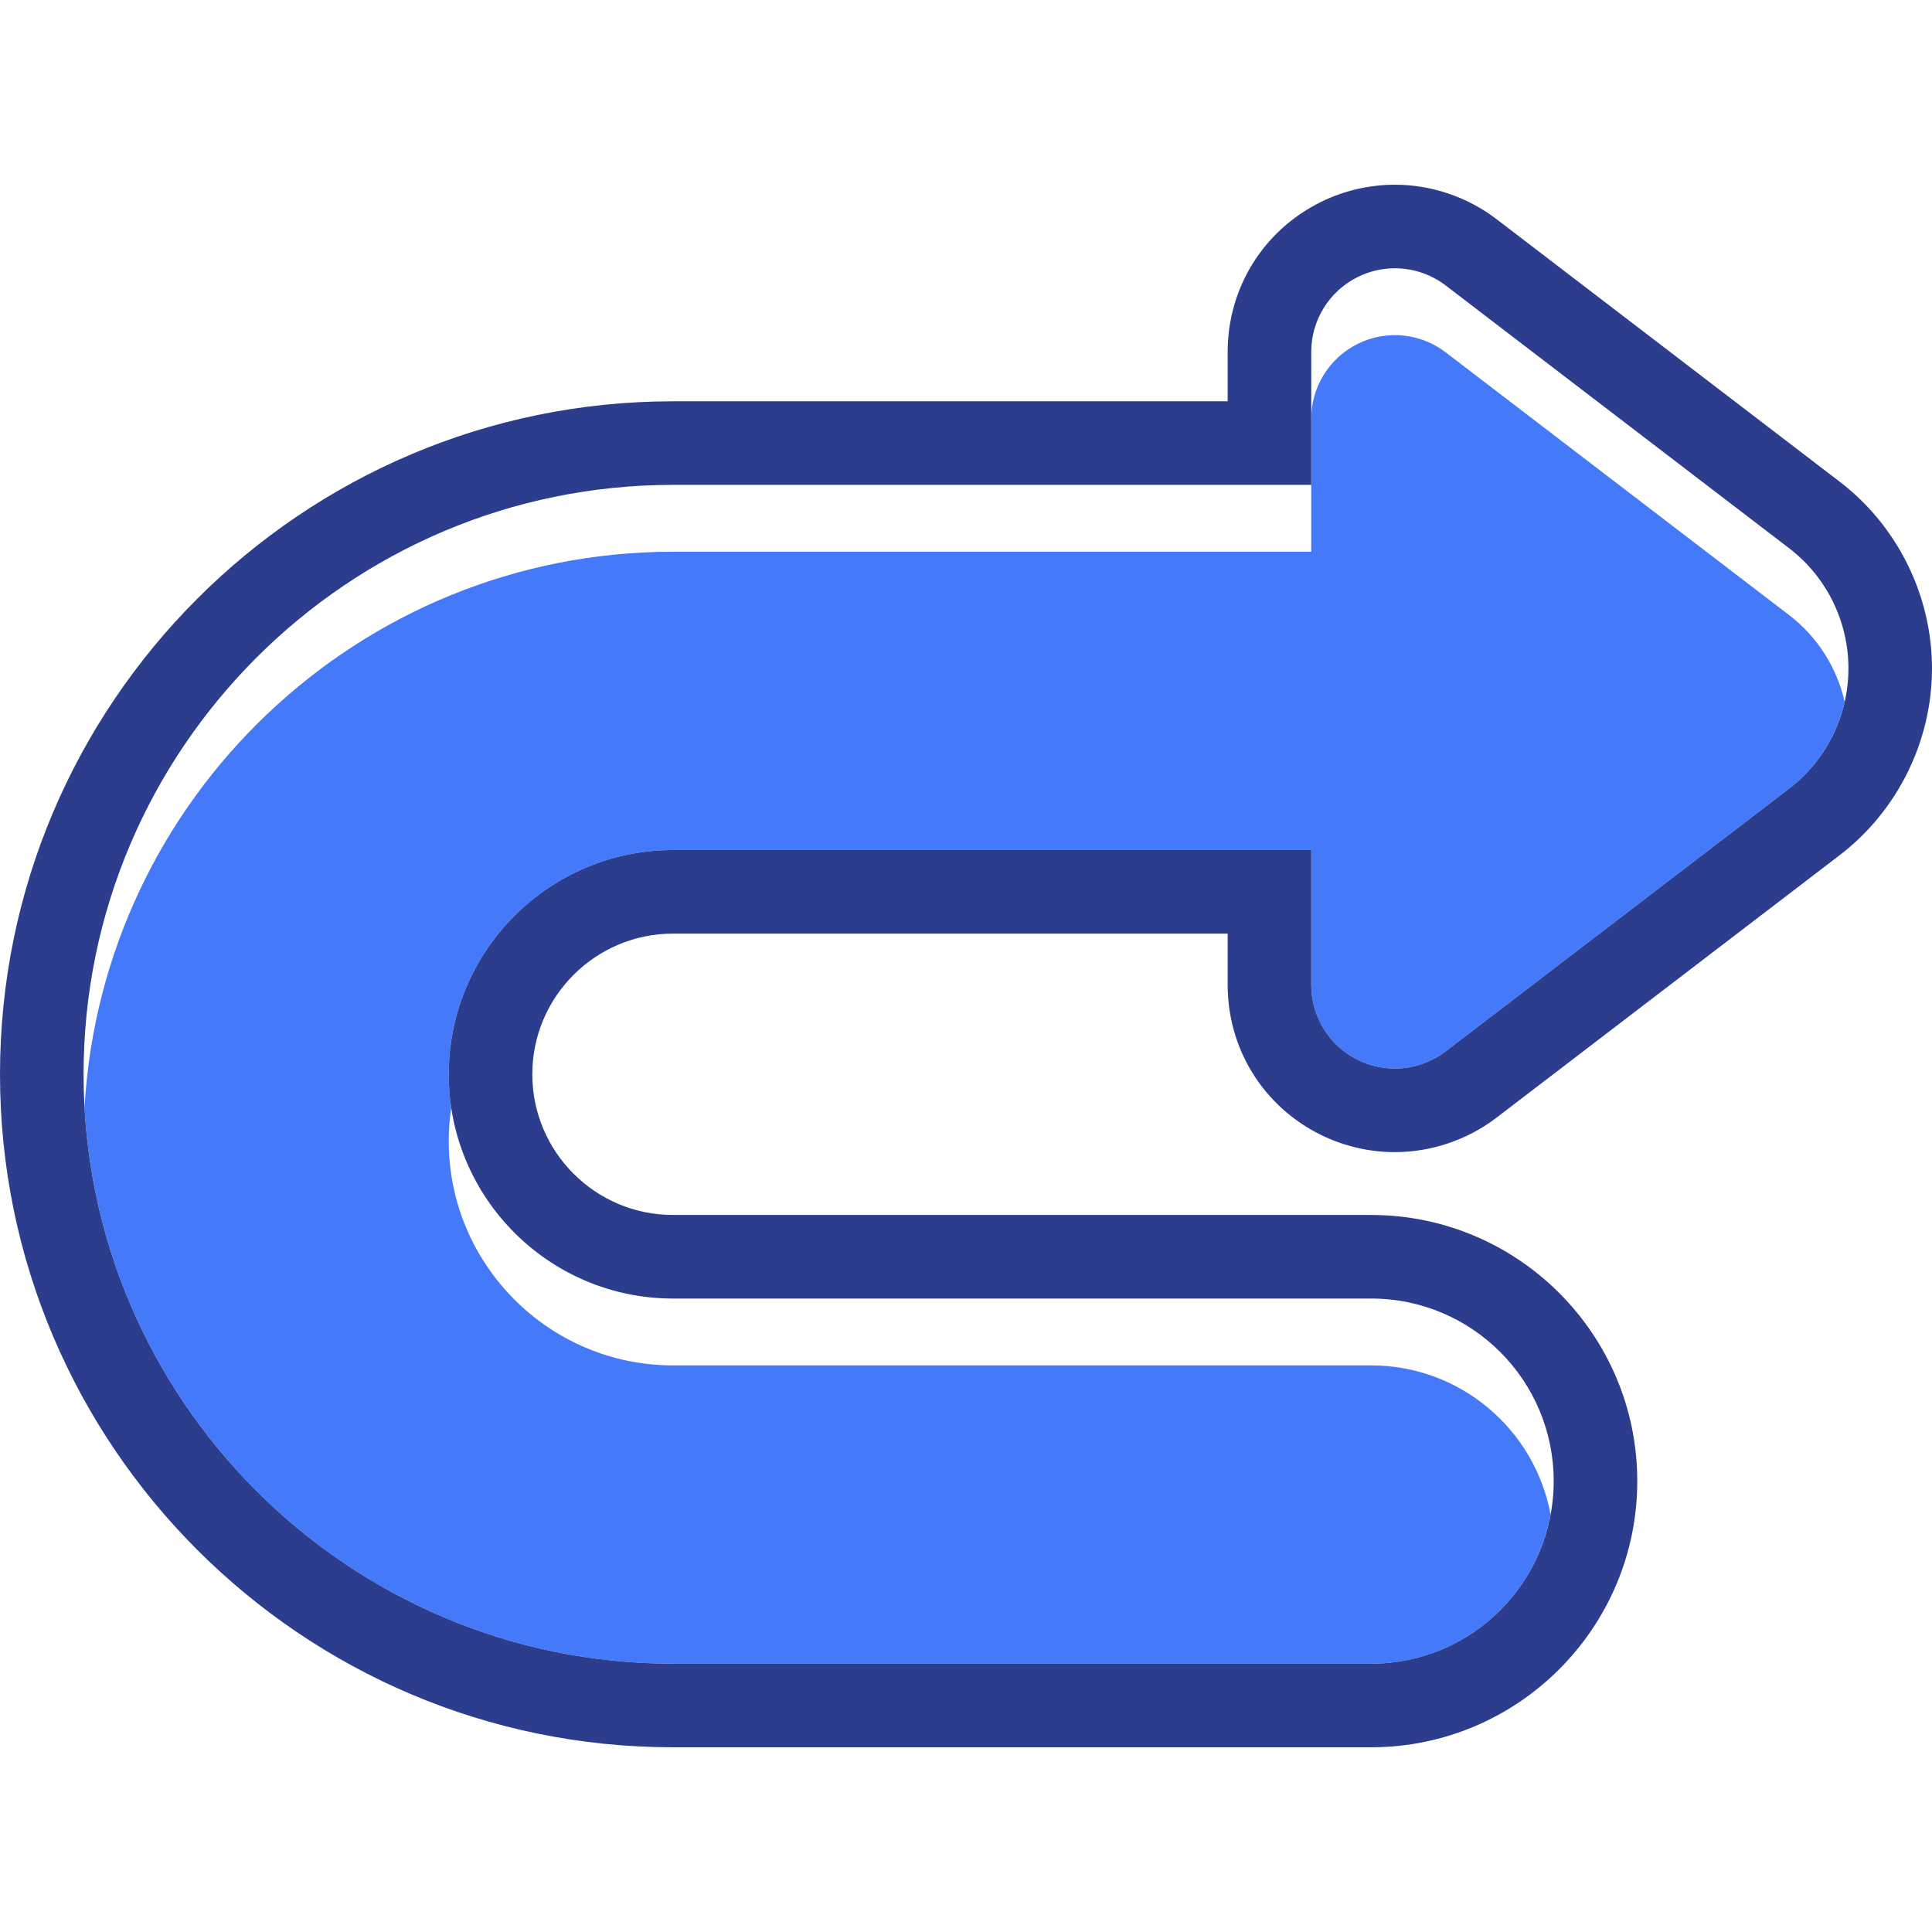
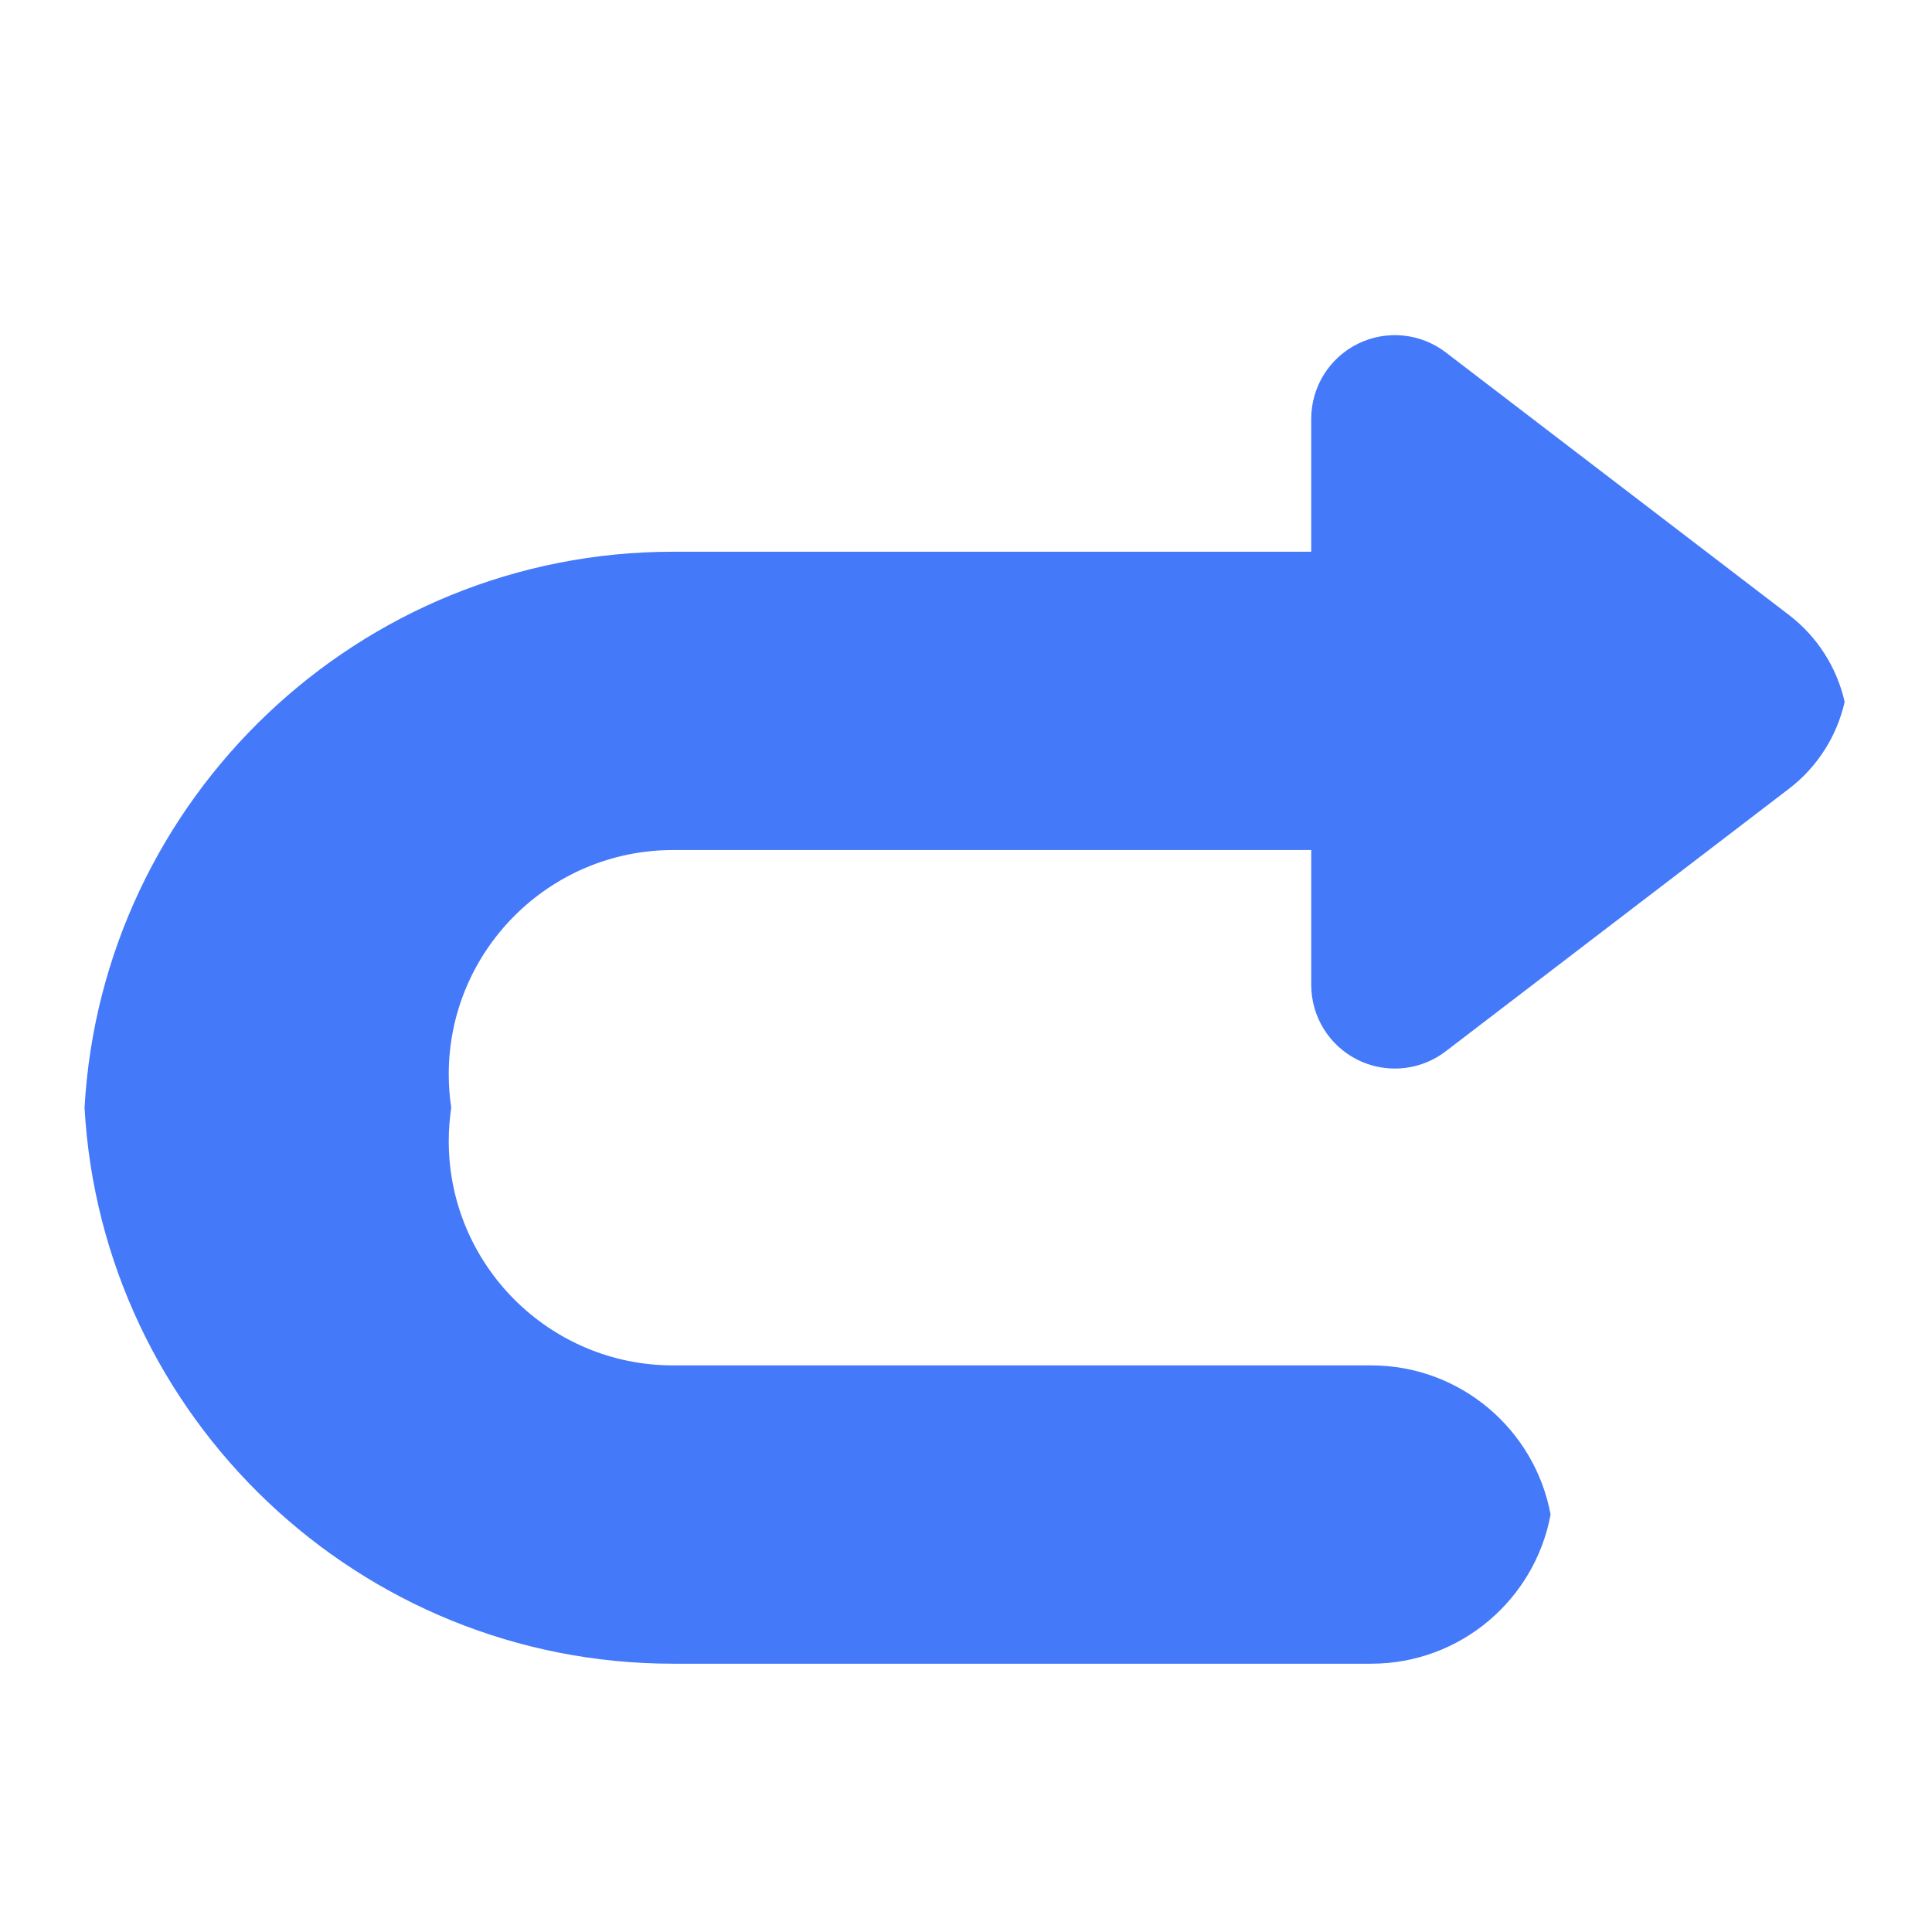
<svg xmlns="http://www.w3.org/2000/svg" version="1.1" id="Capa_1" x="0px" y="0px" viewBox="0 0 462.36 462.36" style="enable-background:new 0 0 462.36 462.36;" xml:space="preserve">
  <g>
    <path style="fill:#4479FA;" d="M161.057,132.039c-75.094,0-136.663,58.987-140.826,133.058   c4.162,74.071,65.732,133.057,140.826,133.057h167.072c21.398,0,39.192-15.386,42.952-35.696   c-3.76-20.31-21.553-35.696-42.952-35.696H161.057c-29.592,0-53.666-24.075-53.666-53.666c0-2.718,0.207-5.389,0.599-8   c-0.392-2.611-0.599-5.282-0.599-8c0-29.591,24.074-53.666,53.666-53.666H313.8c0,0,0,6.485,0,16c0,0,0,6.613,0,16.279   c0,7.619,4.324,14.578,11.156,17.951c2.806,1.385,5.832,2.065,8.845,2.065c4.323,0,8.617-1.401,12.183-4.129l82.151-62.839   c6.806-5.206,11.468-12.594,13.323-20.789c-1.855-8.193-6.516-15.581-13.32-20.787l-82.154-62.855   c-6.05-4.628-14.203-5.423-21.032-2.049c-6.83,3.374-11.153,10.332-11.153,17.949v15.813v16H161.057z" />
    <g>
-       <path style="fill:#2C3D8E;" d="M333.818,64.206c4.318,0,8.607,1.396,12.167,4.12l82.154,62.855    c8.964,6.859,14.222,17.502,14.221,28.789c-0.001,11.287-5.259,21.93-14.224,28.787l-82.151,62.839    c-3.567,2.728-7.86,4.129-12.183,4.129c-3.012,0-6.039-0.68-8.845-2.065c-6.832-3.373-11.156-10.332-11.156-17.951    c0-17.604,0-32.279,0-32.279H161.057c-29.591,0-53.666,24.075-53.666,53.666c0,29.591,24.074,53.666,53.666,53.666h167.072    c24.132,0,43.696,19.563,43.696,43.696s-19.563,43.696-43.696,43.696H161.057C83.278,398.154,20,334.876,20,257.097    c0-77.779,63.278-141.058,141.057-141.058H313.8V84.226c0-7.617,4.323-14.575,11.153-17.949    C327.764,64.889,330.798,64.206,333.818,64.206 M333.818,44.206c-6.113,0-12.241,1.432-17.723,4.14    C302.343,55.14,293.8,68.888,293.8,84.226v11.813H161.057C72.25,96.039,0,168.289,0,257.097    c0,88.807,72.25,161.057,161.057,161.057h167.072c35.122,0,63.696-28.574,63.696-63.696s-28.574-63.696-63.696-63.696H161.057    c-18.563,0-33.666-15.103-33.666-33.666c0-18.563,15.103-33.666,33.666-33.666H293.8v12.279c0,15.343,8.546,29.094,22.303,35.885    c5.476,2.702,11.595,4.13,17.698,4.13c8.743,0,17.385-2.927,24.334-8.243l82.151-62.84c13.82-10.57,22.072-27.27,22.073-44.671    c0.001-17.4-8.249-34.101-22.068-44.674l-82.154-62.855C351.197,47.131,342.559,44.206,333.818,44.206L333.818,44.206z" />
-     </g>
+       </g>
  </g>
  <g>
</g>
  <g>
</g>
  <g>
</g>
  <g>
</g>
  <g>
</g>
  <g>
</g>
  <g>
</g>
  <g>
</g>
  <g>
</g>
  <g>
</g>
  <g>
</g>
  <g>
</g>
  <g>
</g>
  <g>
</g>
  <g>
</g>
</svg>